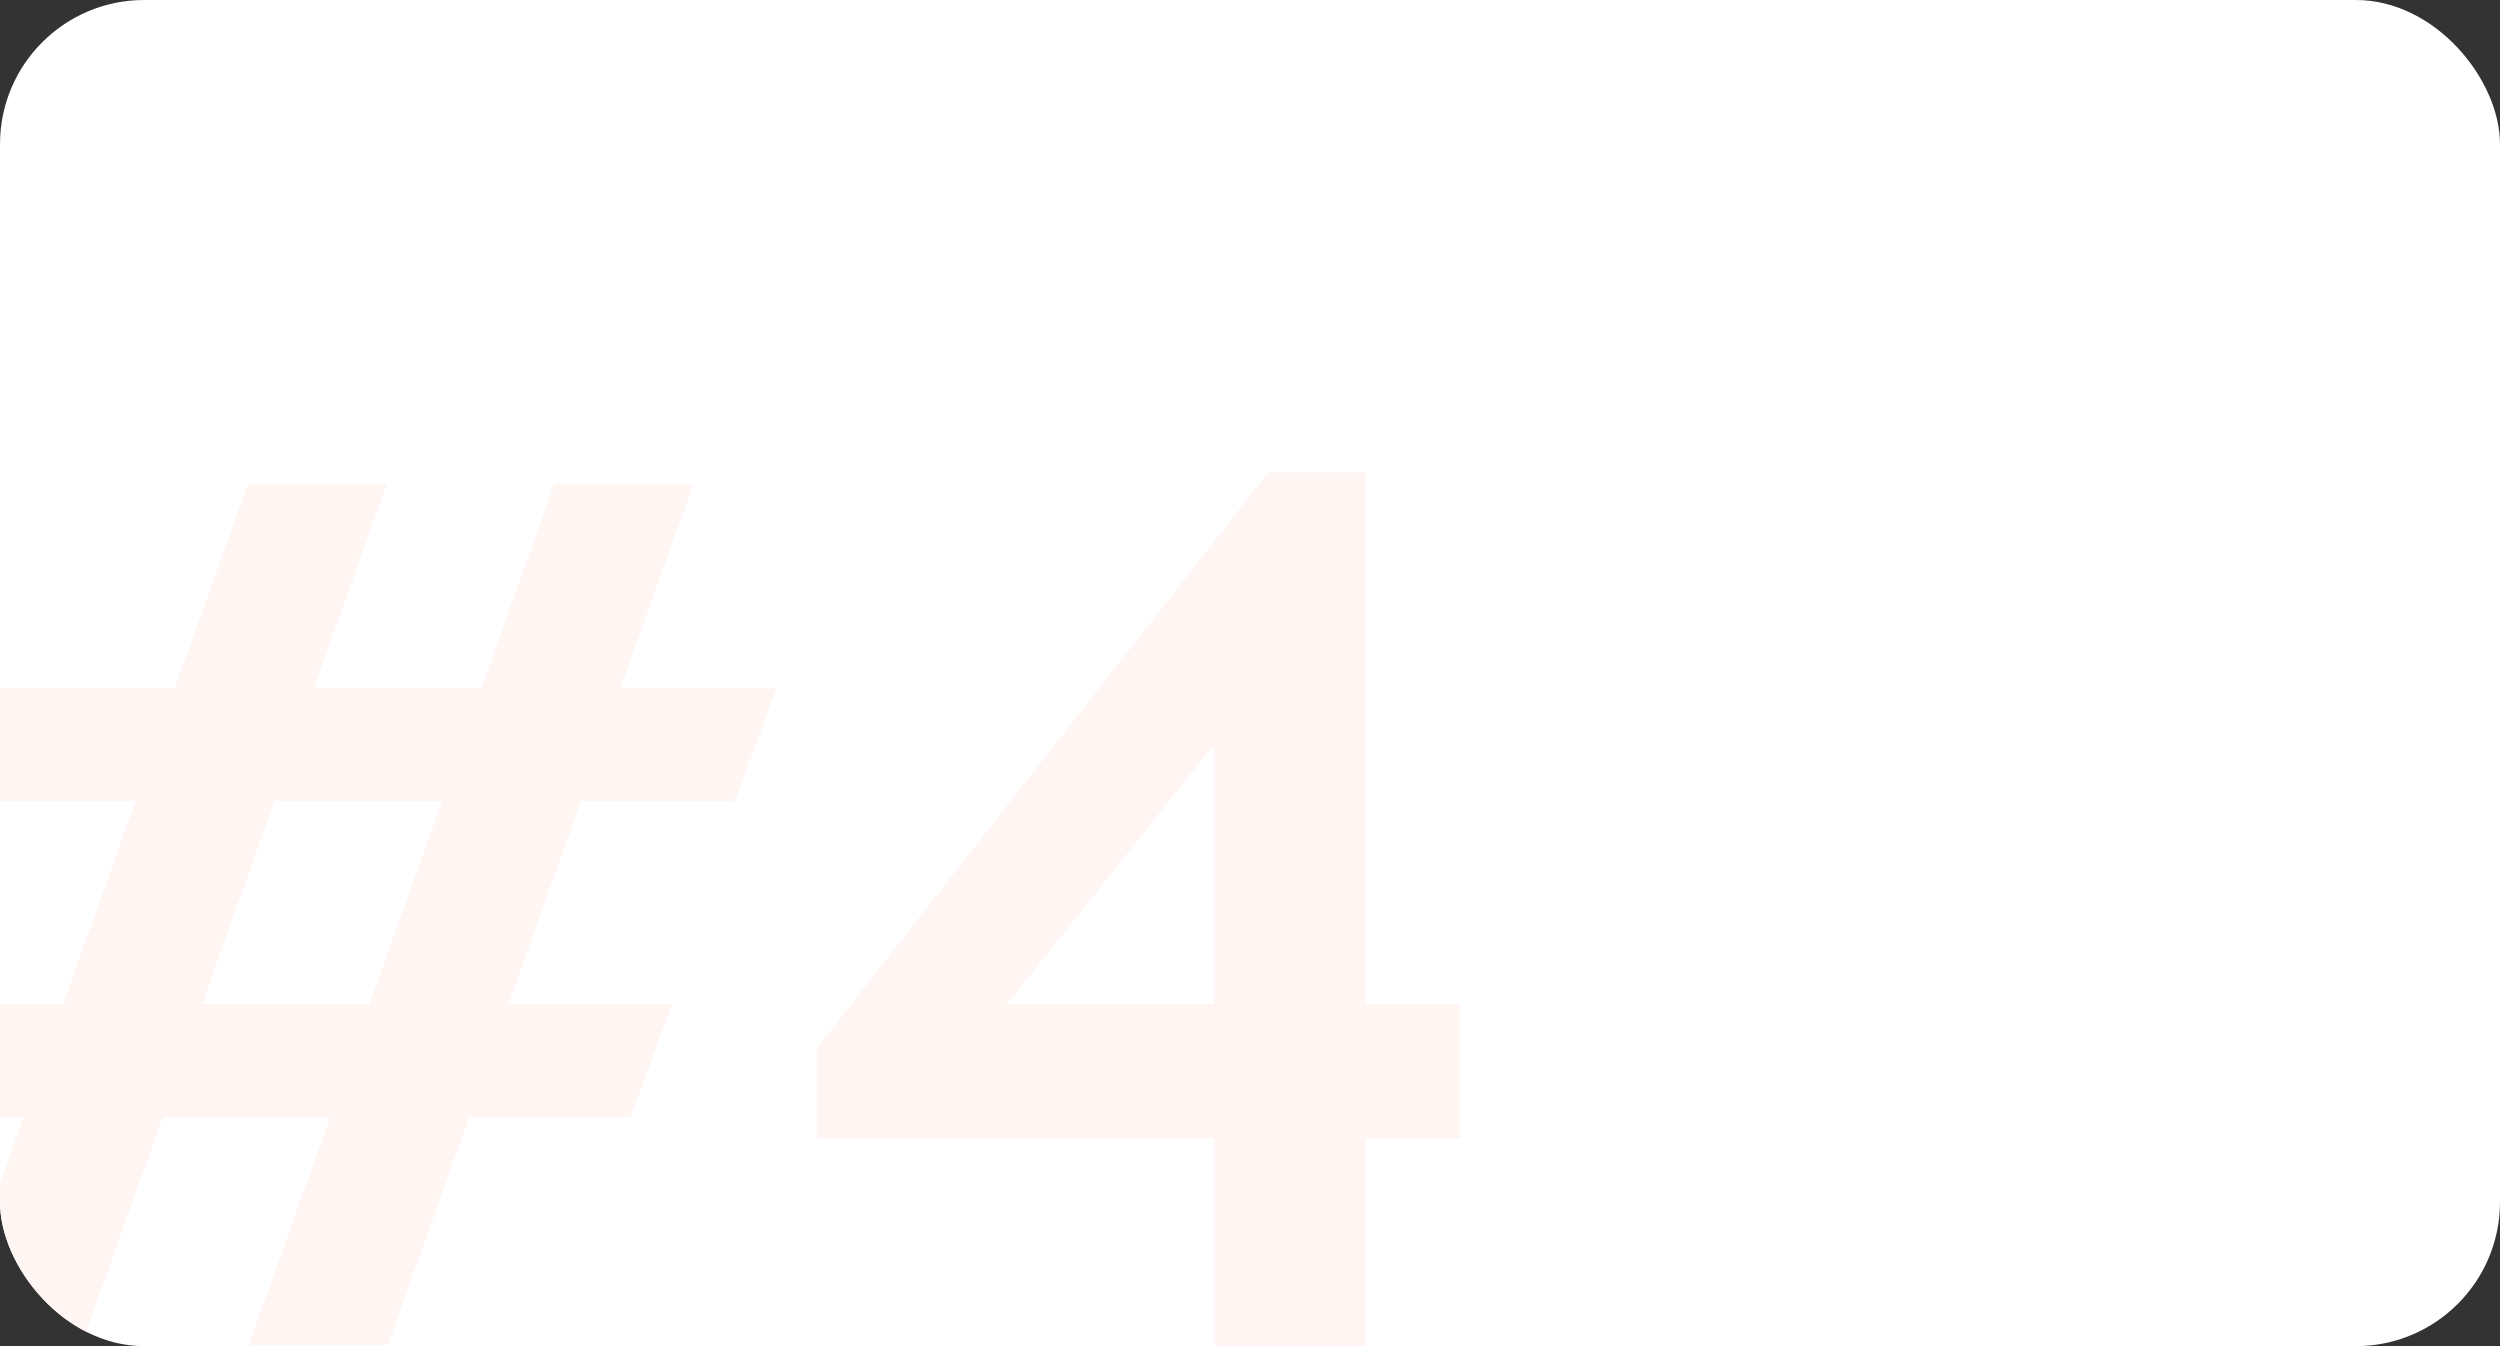
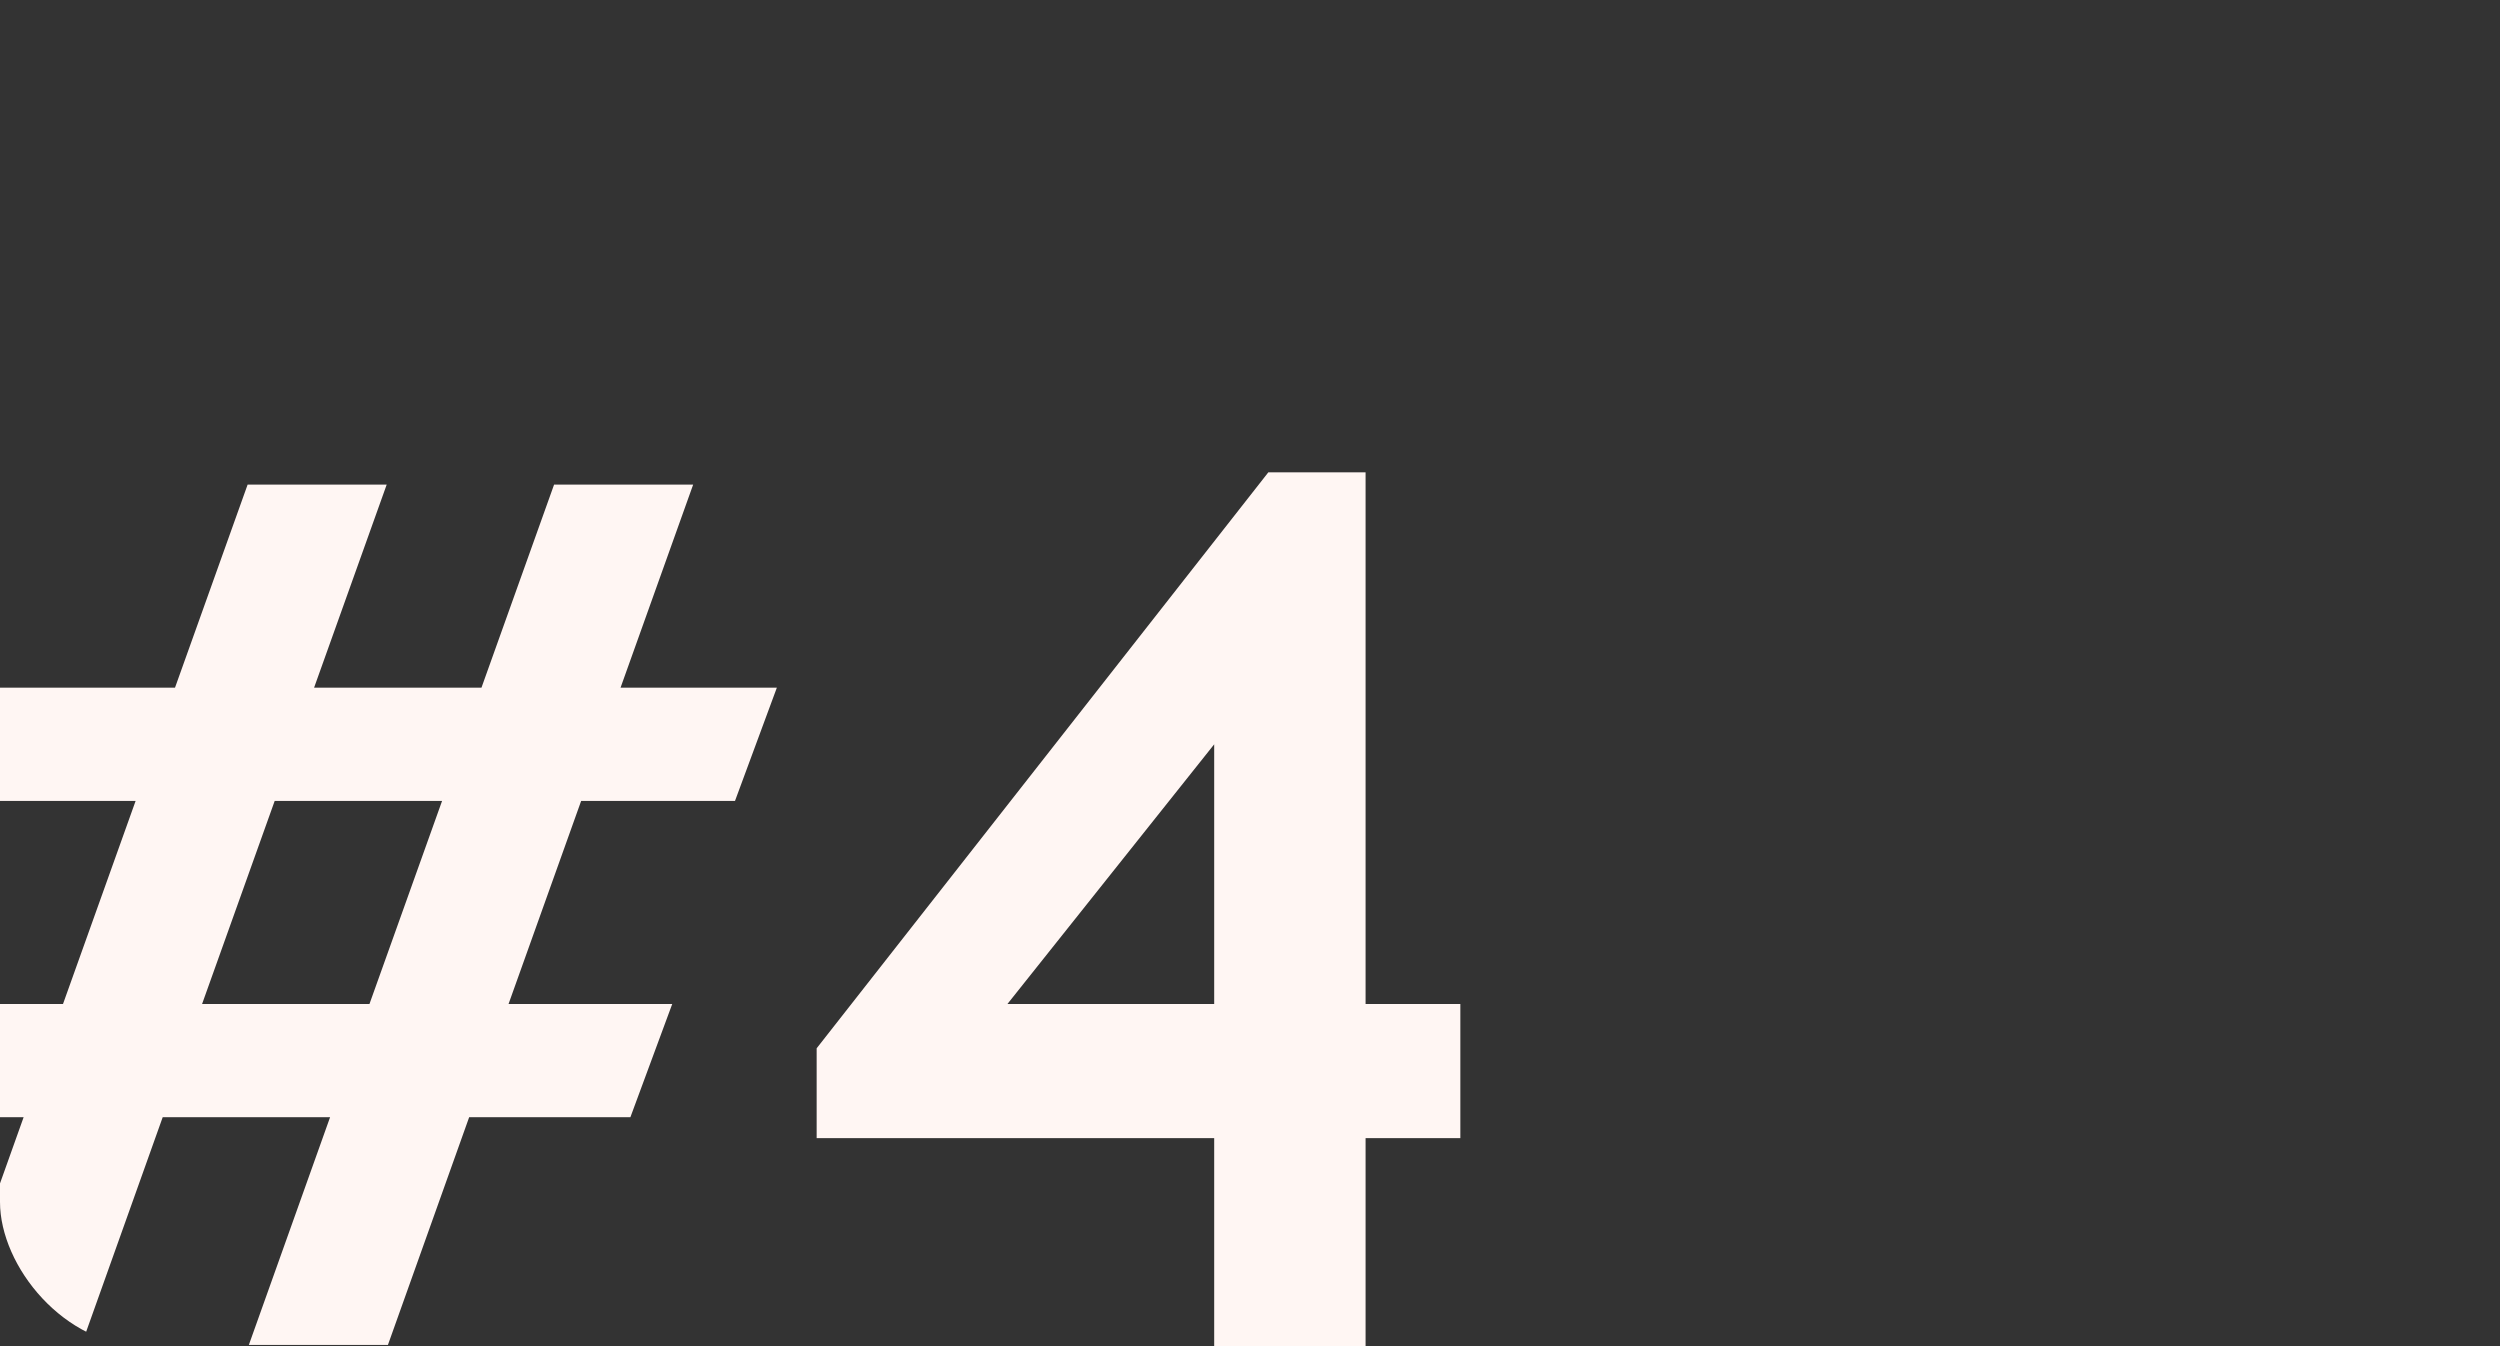
<svg xmlns="http://www.w3.org/2000/svg" width="260" height="140" viewBox="0 0 260 140" fill="none">
  <rect x="0" y="0" width="260" height="140" fill="#333333" stroke="none" />
  <g clip-path="url(#clip0_724_255)">
-     <rect width="260" height="140" rx="15" fill="white" />
    <path d="M80.792 71.52L76.44 83.296H60.44L52.888 104.416H69.912L65.56 116.192H48.792L40.344 139.872H25.88L34.328 116.192H16.92L8.472 139.872H-5.992L2.456 116.192H-15.208L-10.984 104.416H6.552L14.104 83.296H-4.328L-0.104 71.52H18.2L25.752 50.4H40.216L32.664 71.52H50.072L57.624 50.4H72.088L64.536 71.52H80.792ZM21.016 104.416H38.424L45.976 83.296H28.568L21.016 104.416ZM142.02 104.416H151.876V118.368H142.02V140H126.276V118.368H84.932V109.024L131.908 49.12H142.02V104.416ZM126.276 77.408L104.772 104.416H126.276V77.408Z" fill="#FFF6F3" />
  </g>
  <defs>
    <clipPath id="clip0_724_255">
      <rect width="260" height="140" rx="15" fill="white" />
    </clipPath>
  </defs>
</svg>